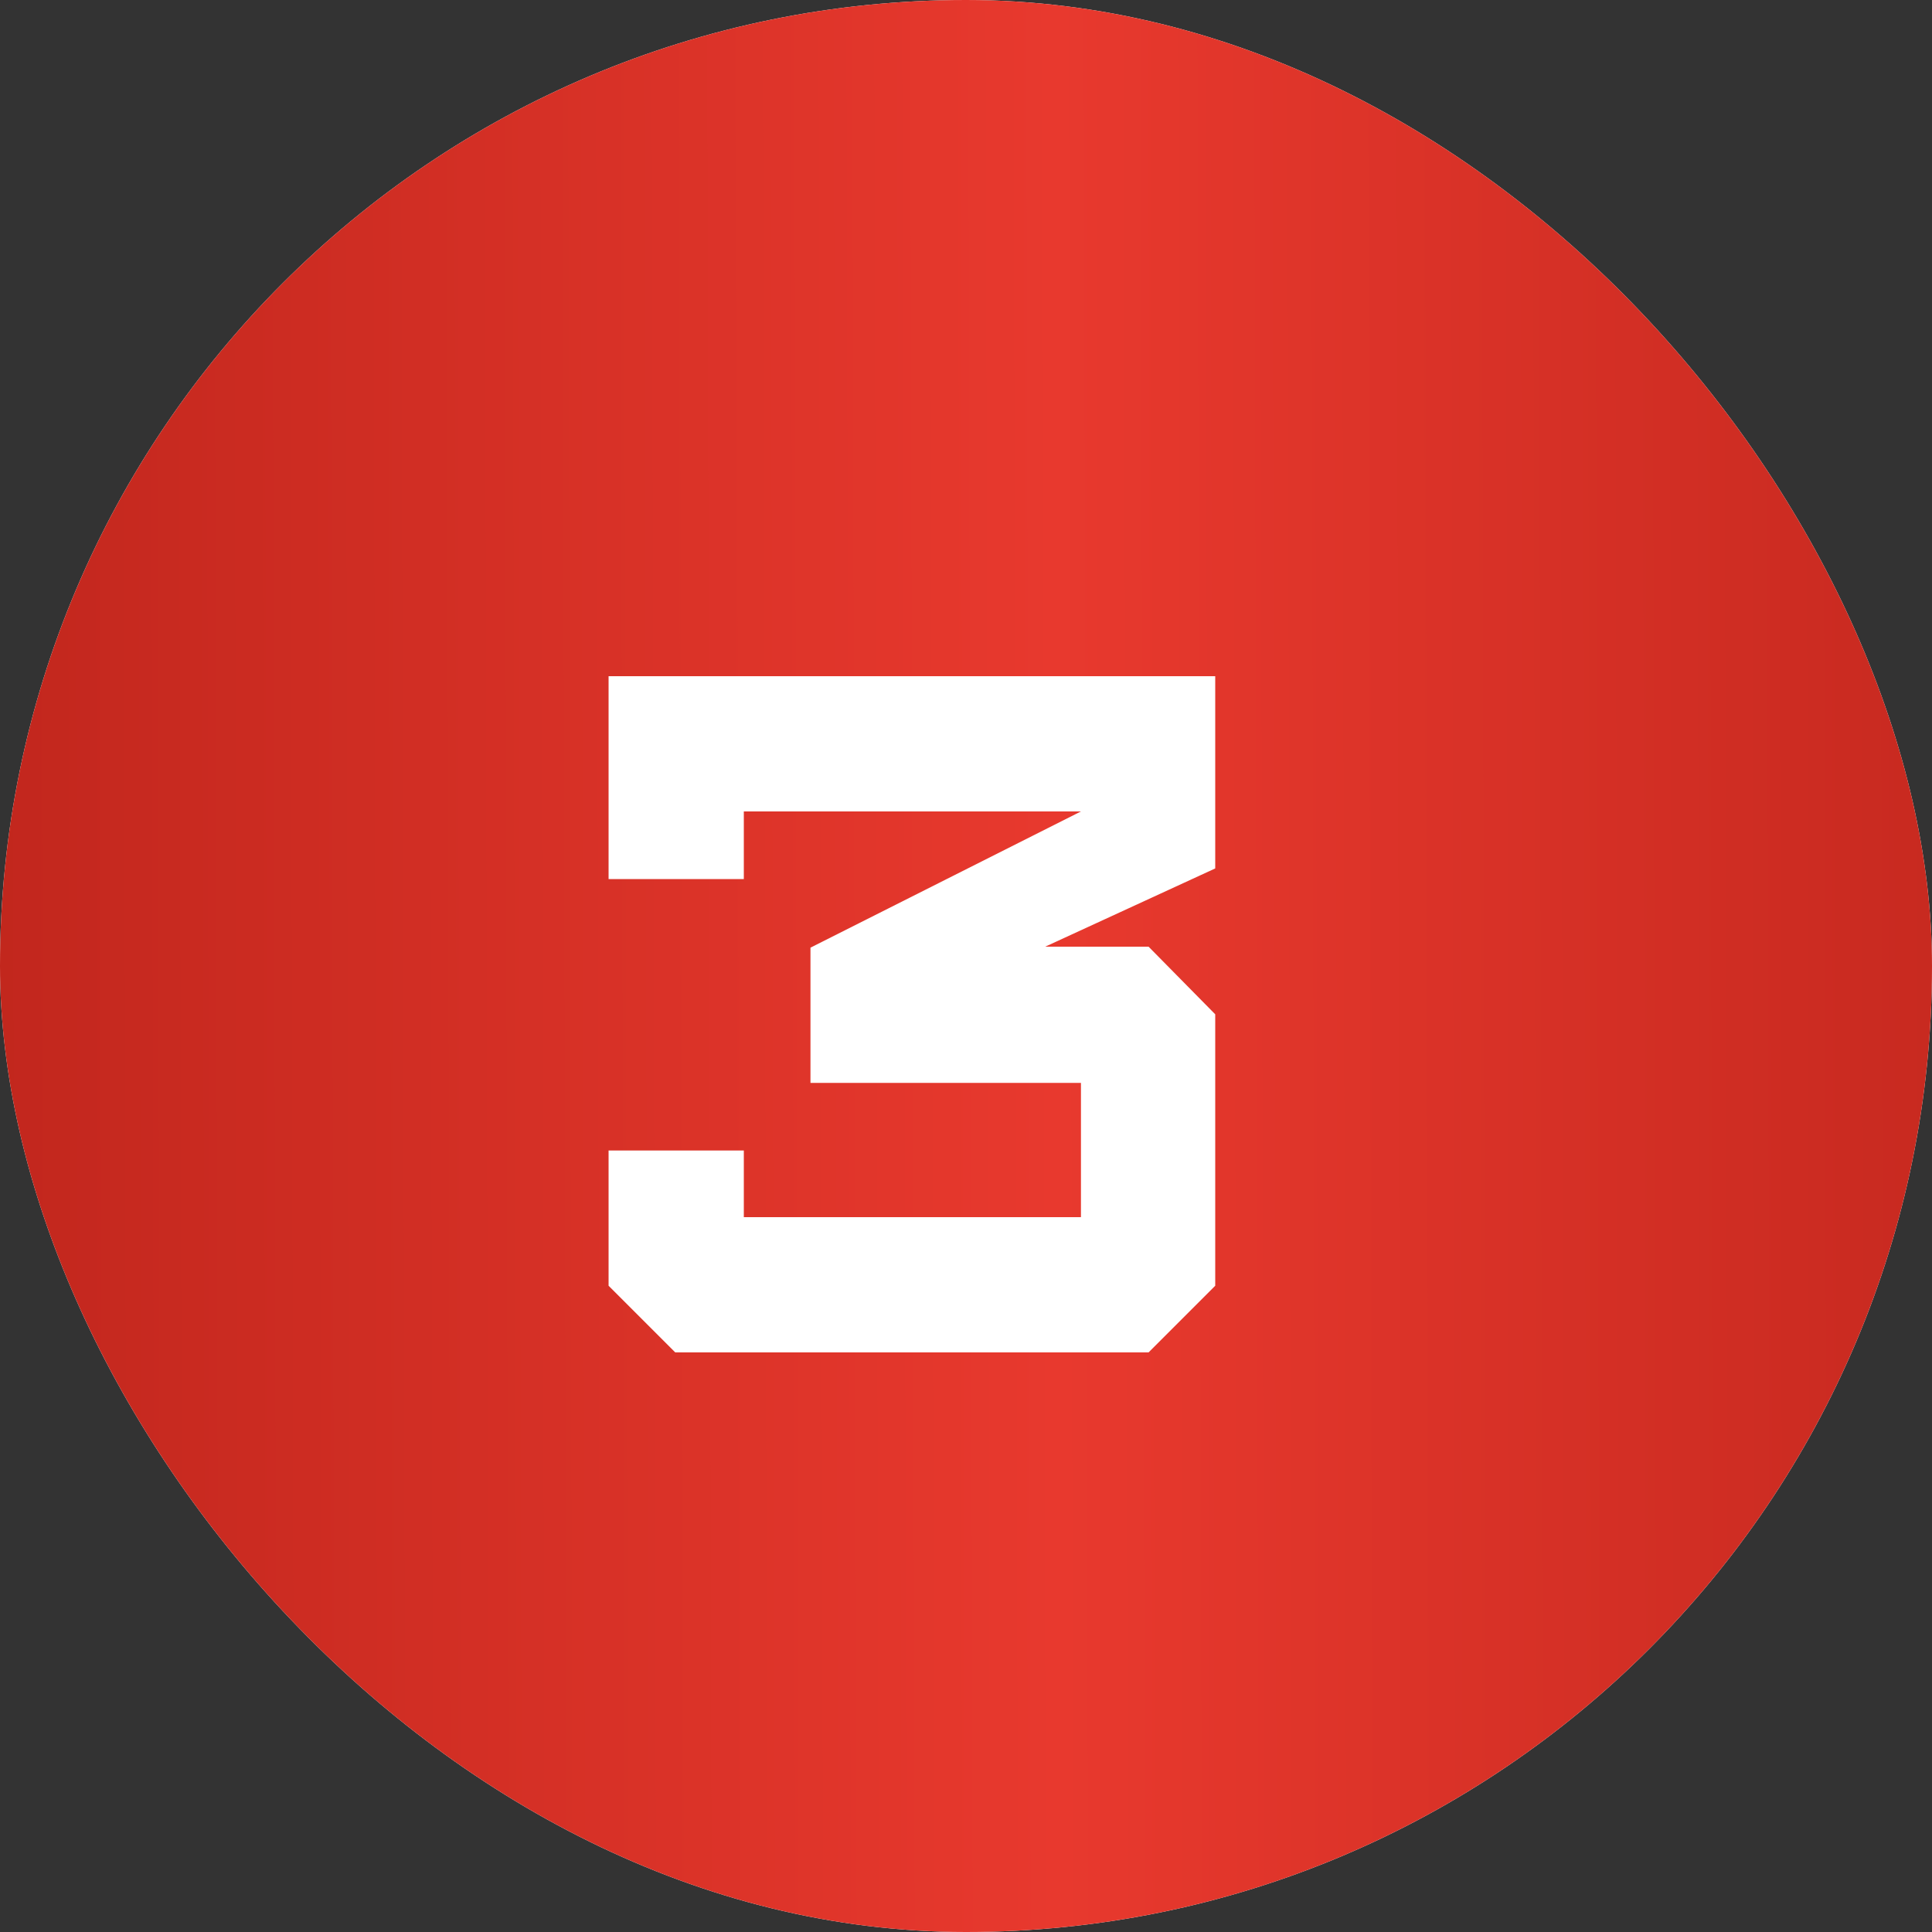
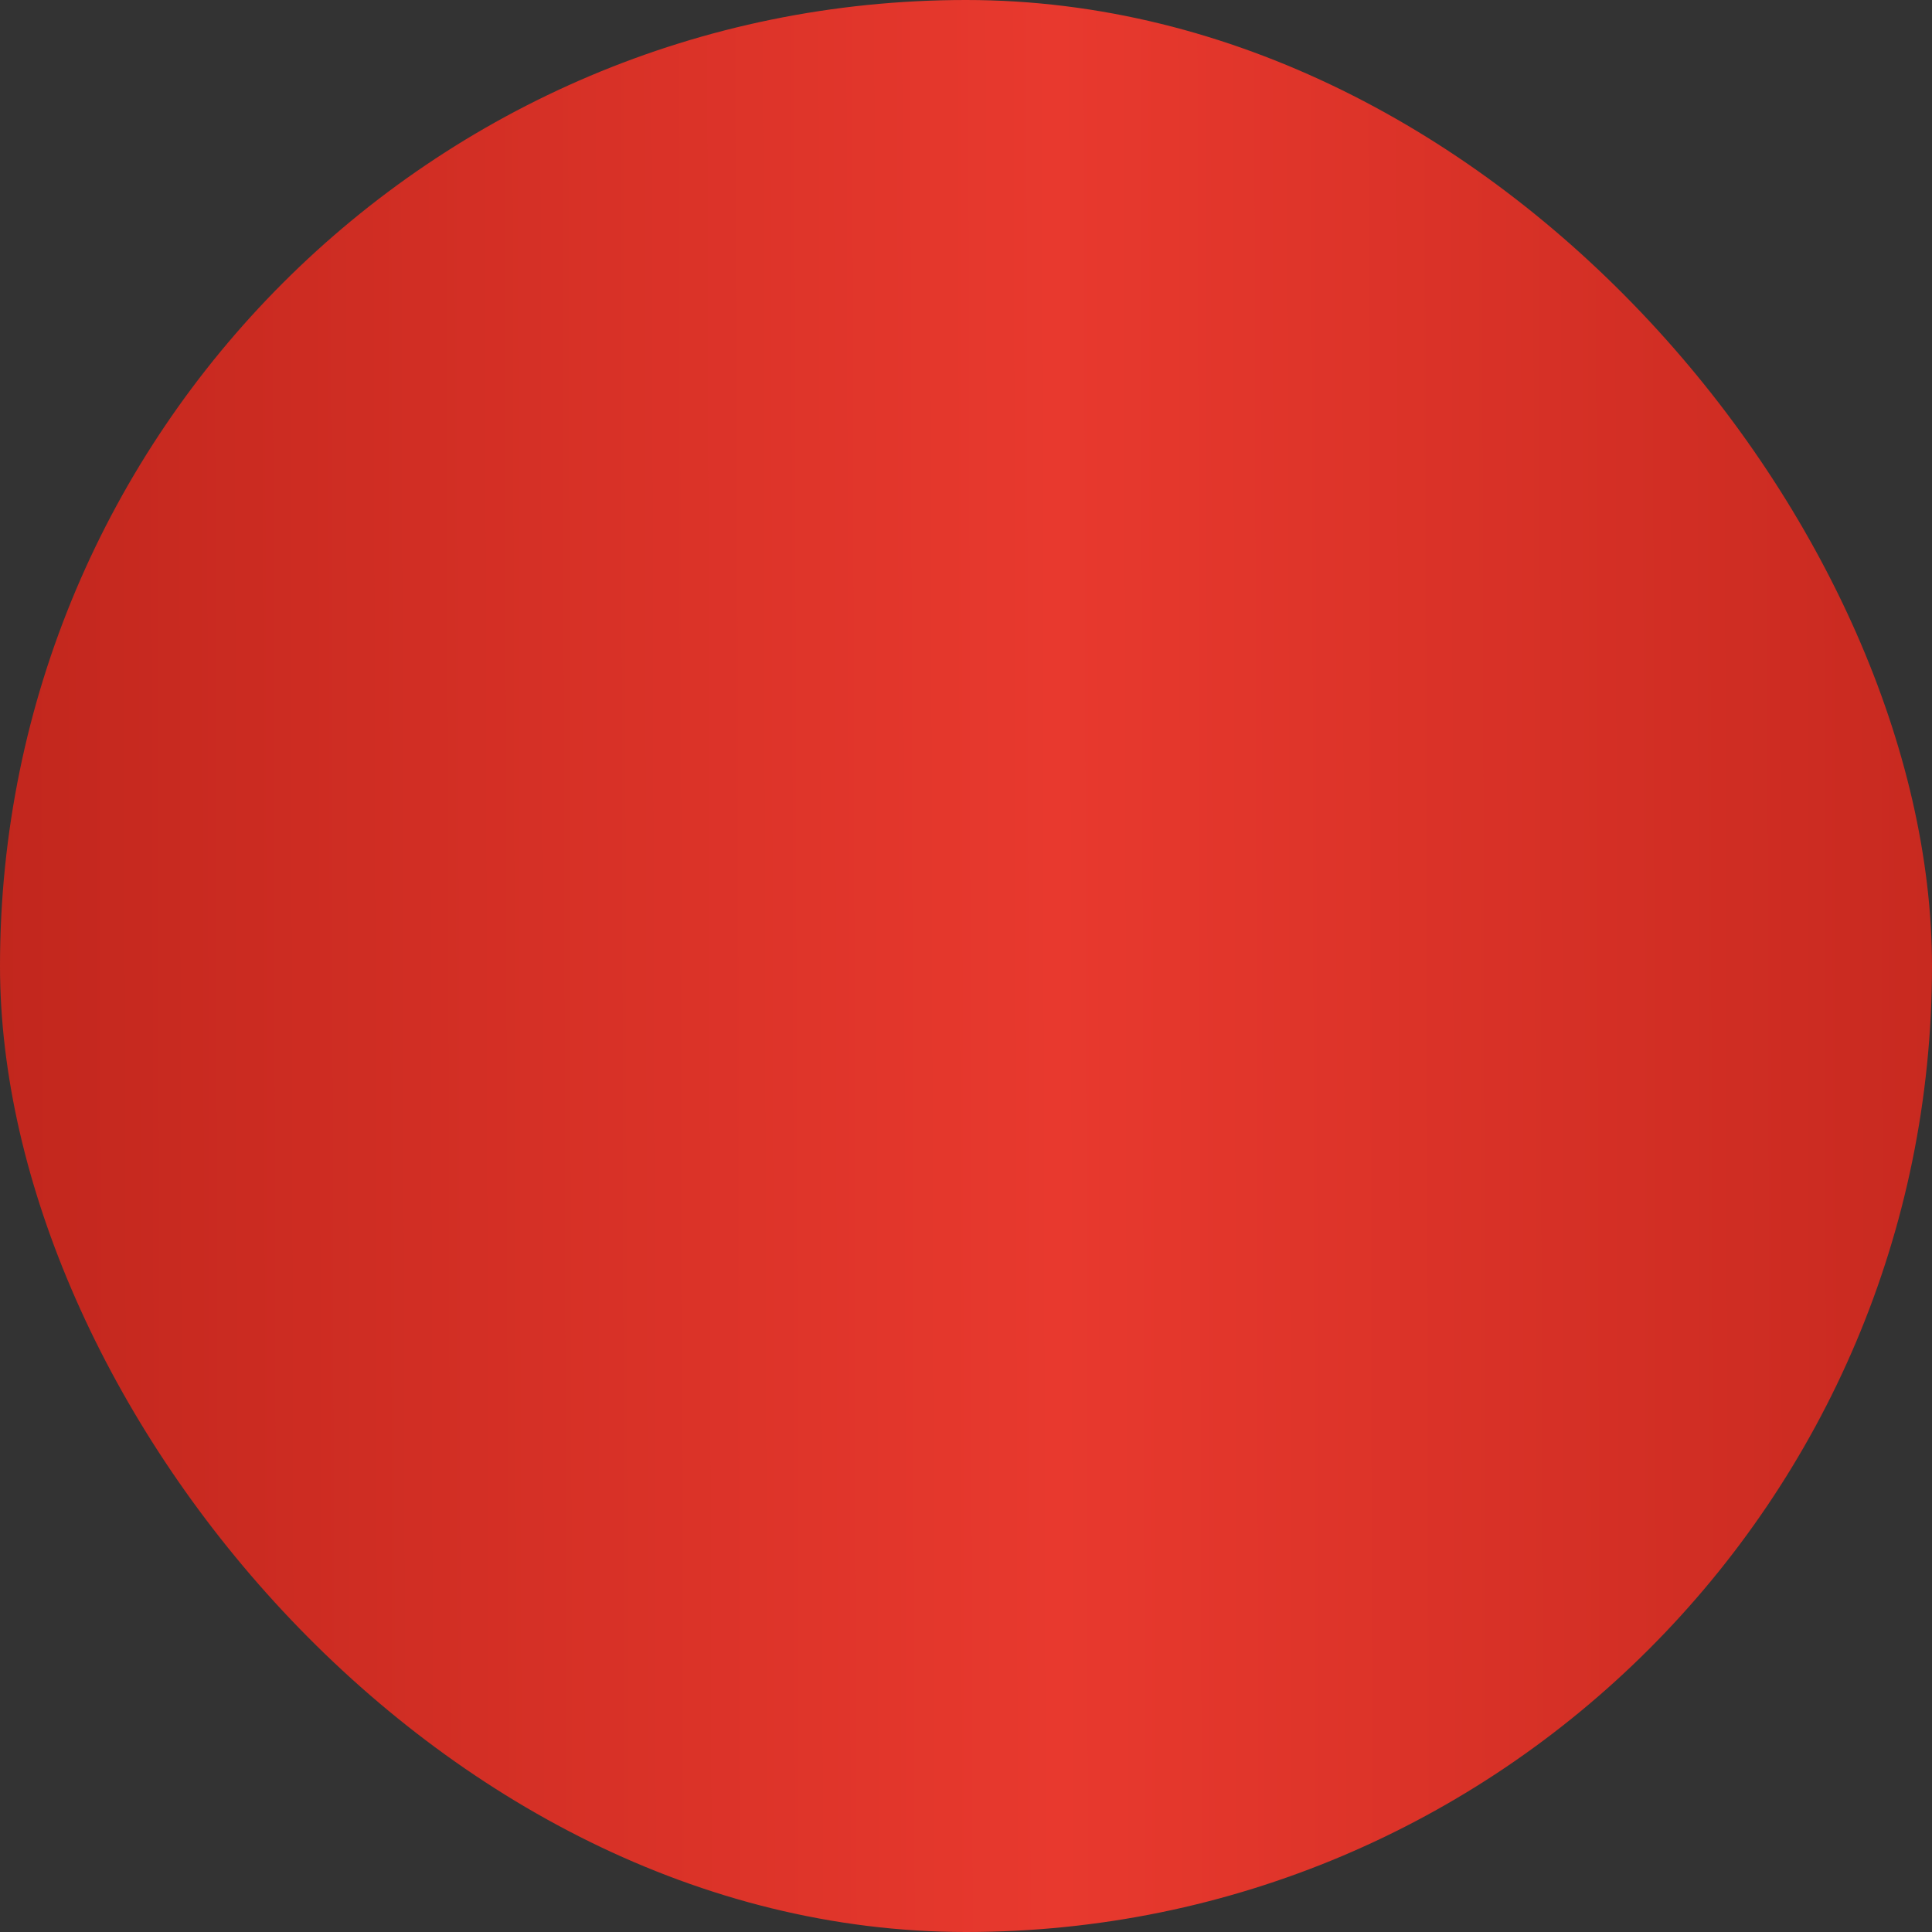
<svg xmlns="http://www.w3.org/2000/svg" width="40" height="40" viewBox="0 0 40 40" fill="none">
  <rect x="0" y="0" width="40" height="40" fill="#333333" stroke="none" />
-   <rect width="40" height="40" rx="20" fill="white" />
  <rect width="40" height="40" rx="20" fill="url(#paint0_linear_2005_296)" />
-   <path d="M23.78 28H13.98L12.6 26.62V23.82H15.4V25.2H22.38V22.42H16.78V19.62L22.38 16.8H15.4V18.2H12.6V14H25.16V17.98L21.64 19.6H23.78L25.16 21V26.62L23.78 28Z" fill="white" />
  <defs>
    <linearGradient id="paint0_linear_2005_296" x1="-6.96" y1="11.091" x2="50.133" y2="10.957" gradientUnits="userSpaceOnUse">
      <stop stop-color="#B62118" />
      <stop offset="0.505" stop-color="#E8392E" />
      <stop offset="1" stop-color="#B62118" />
    </linearGradient>
  </defs>
</svg>